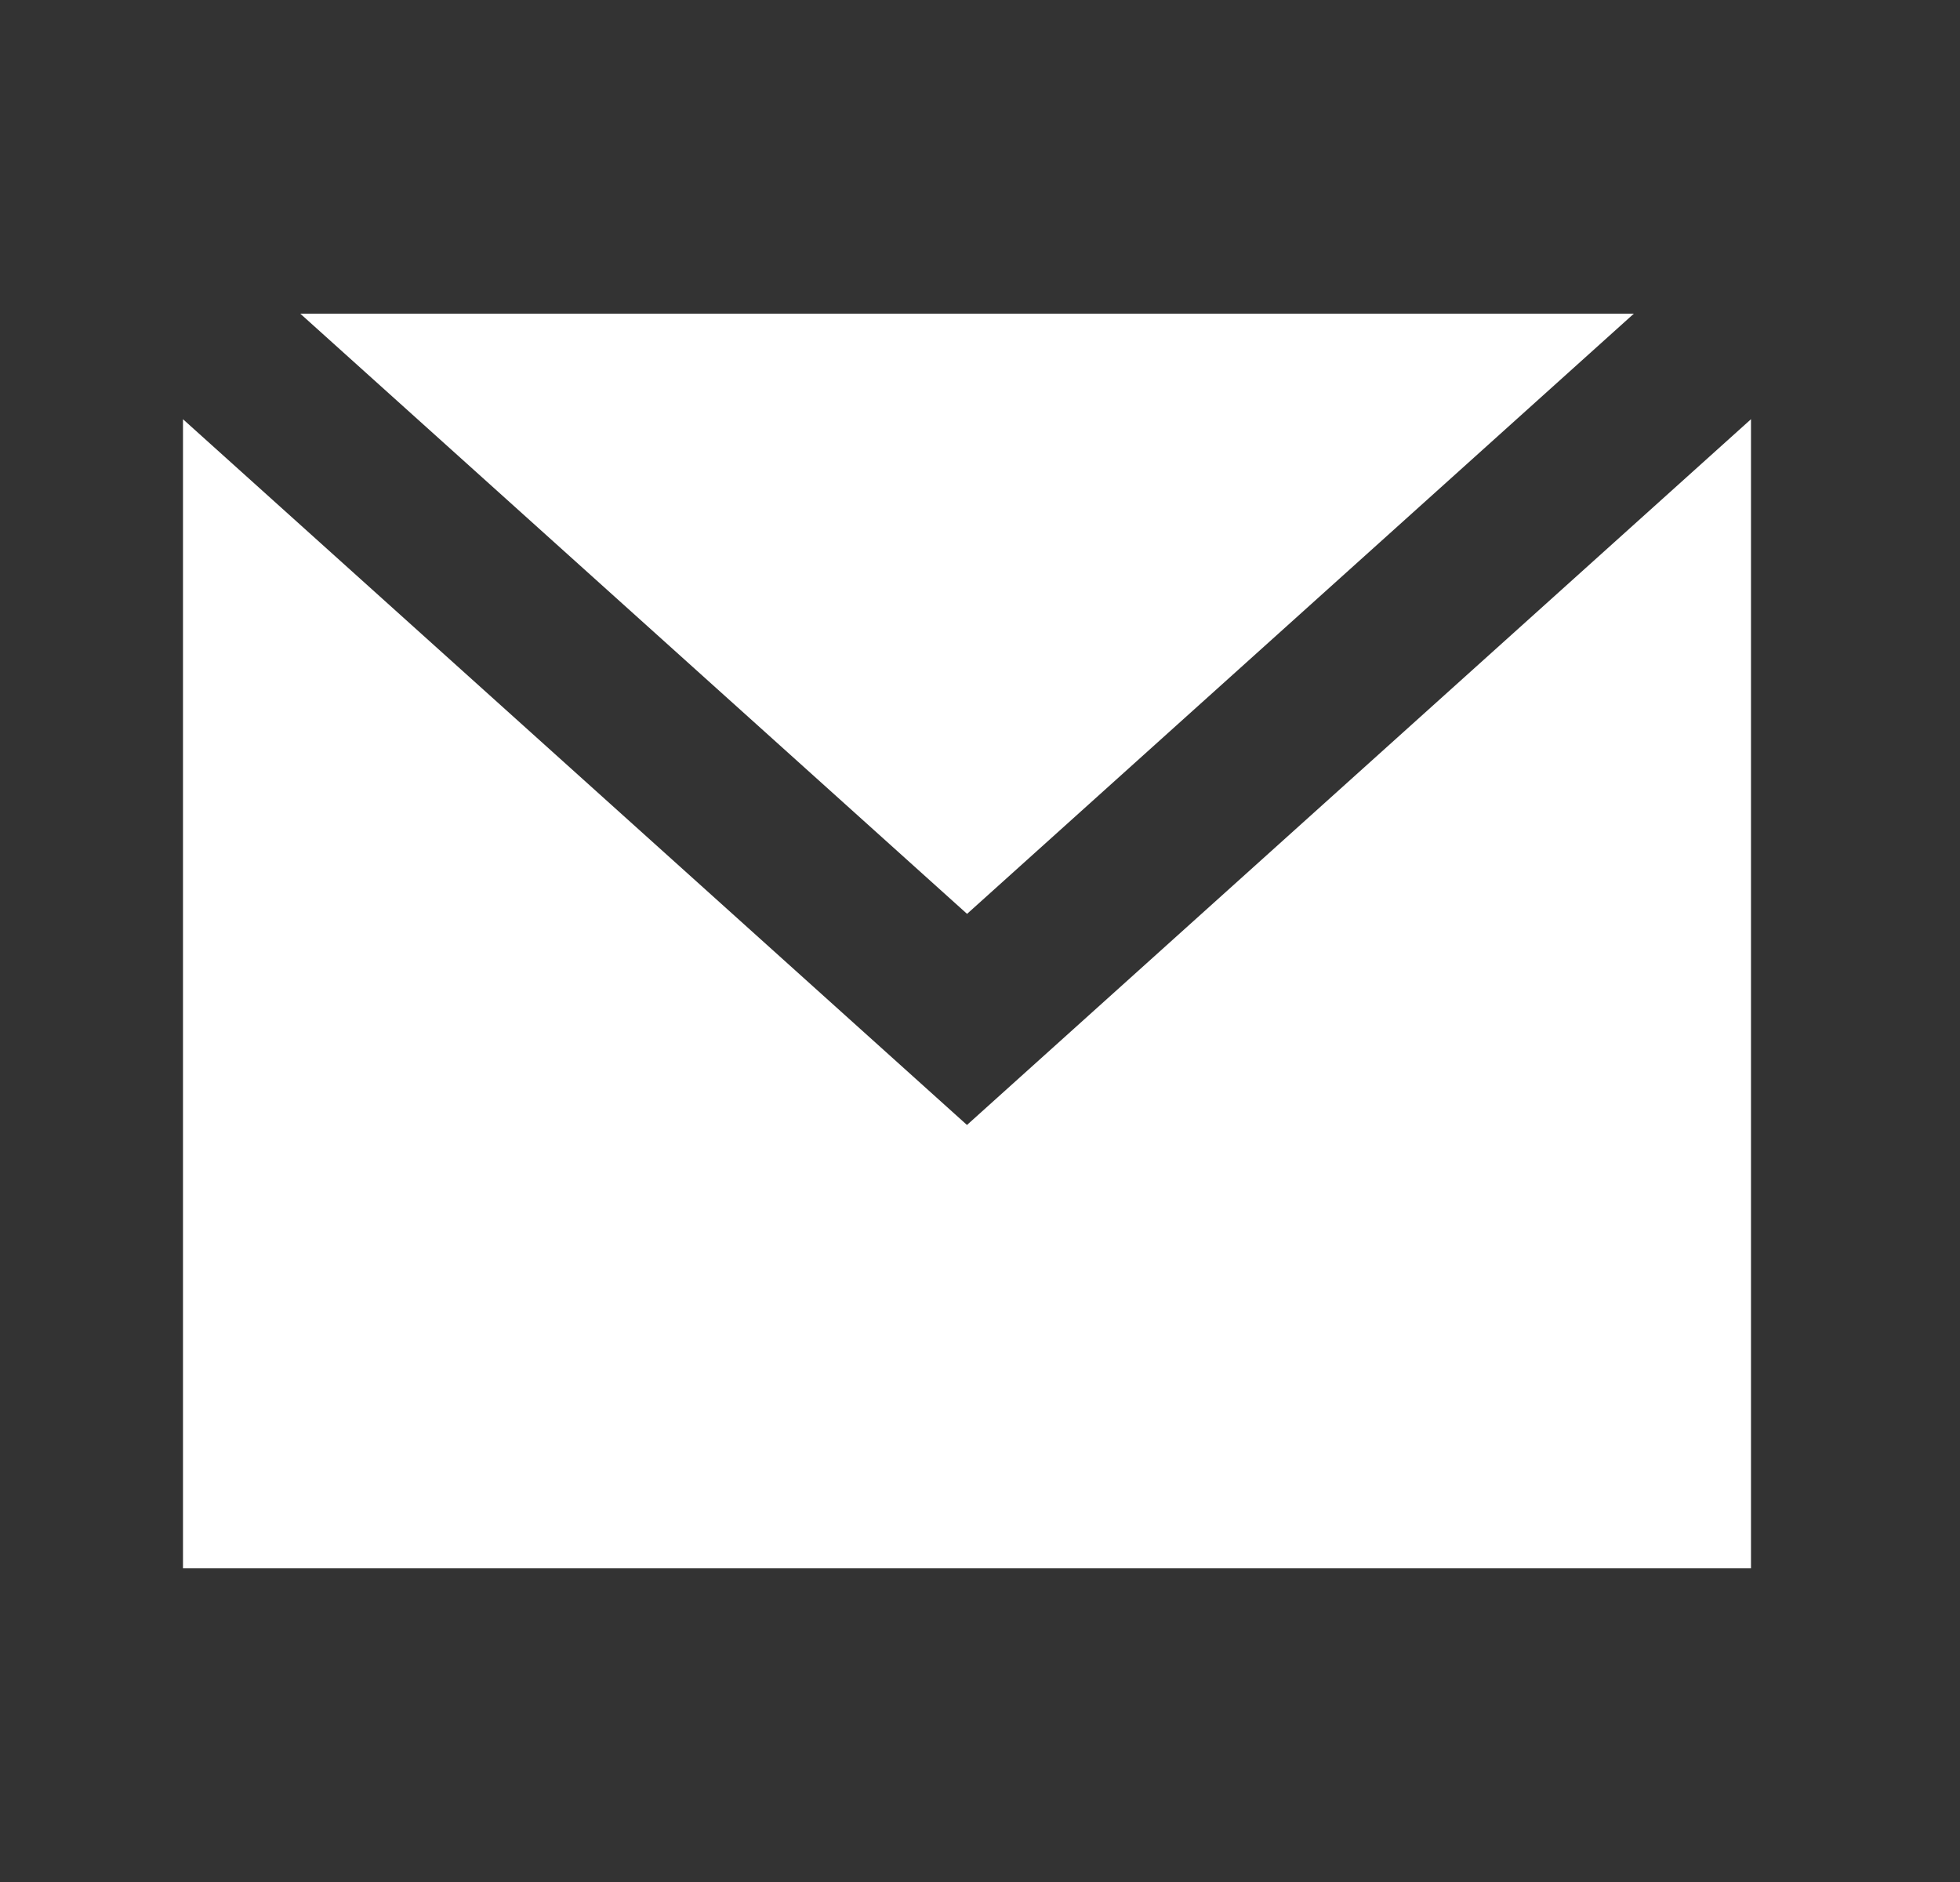
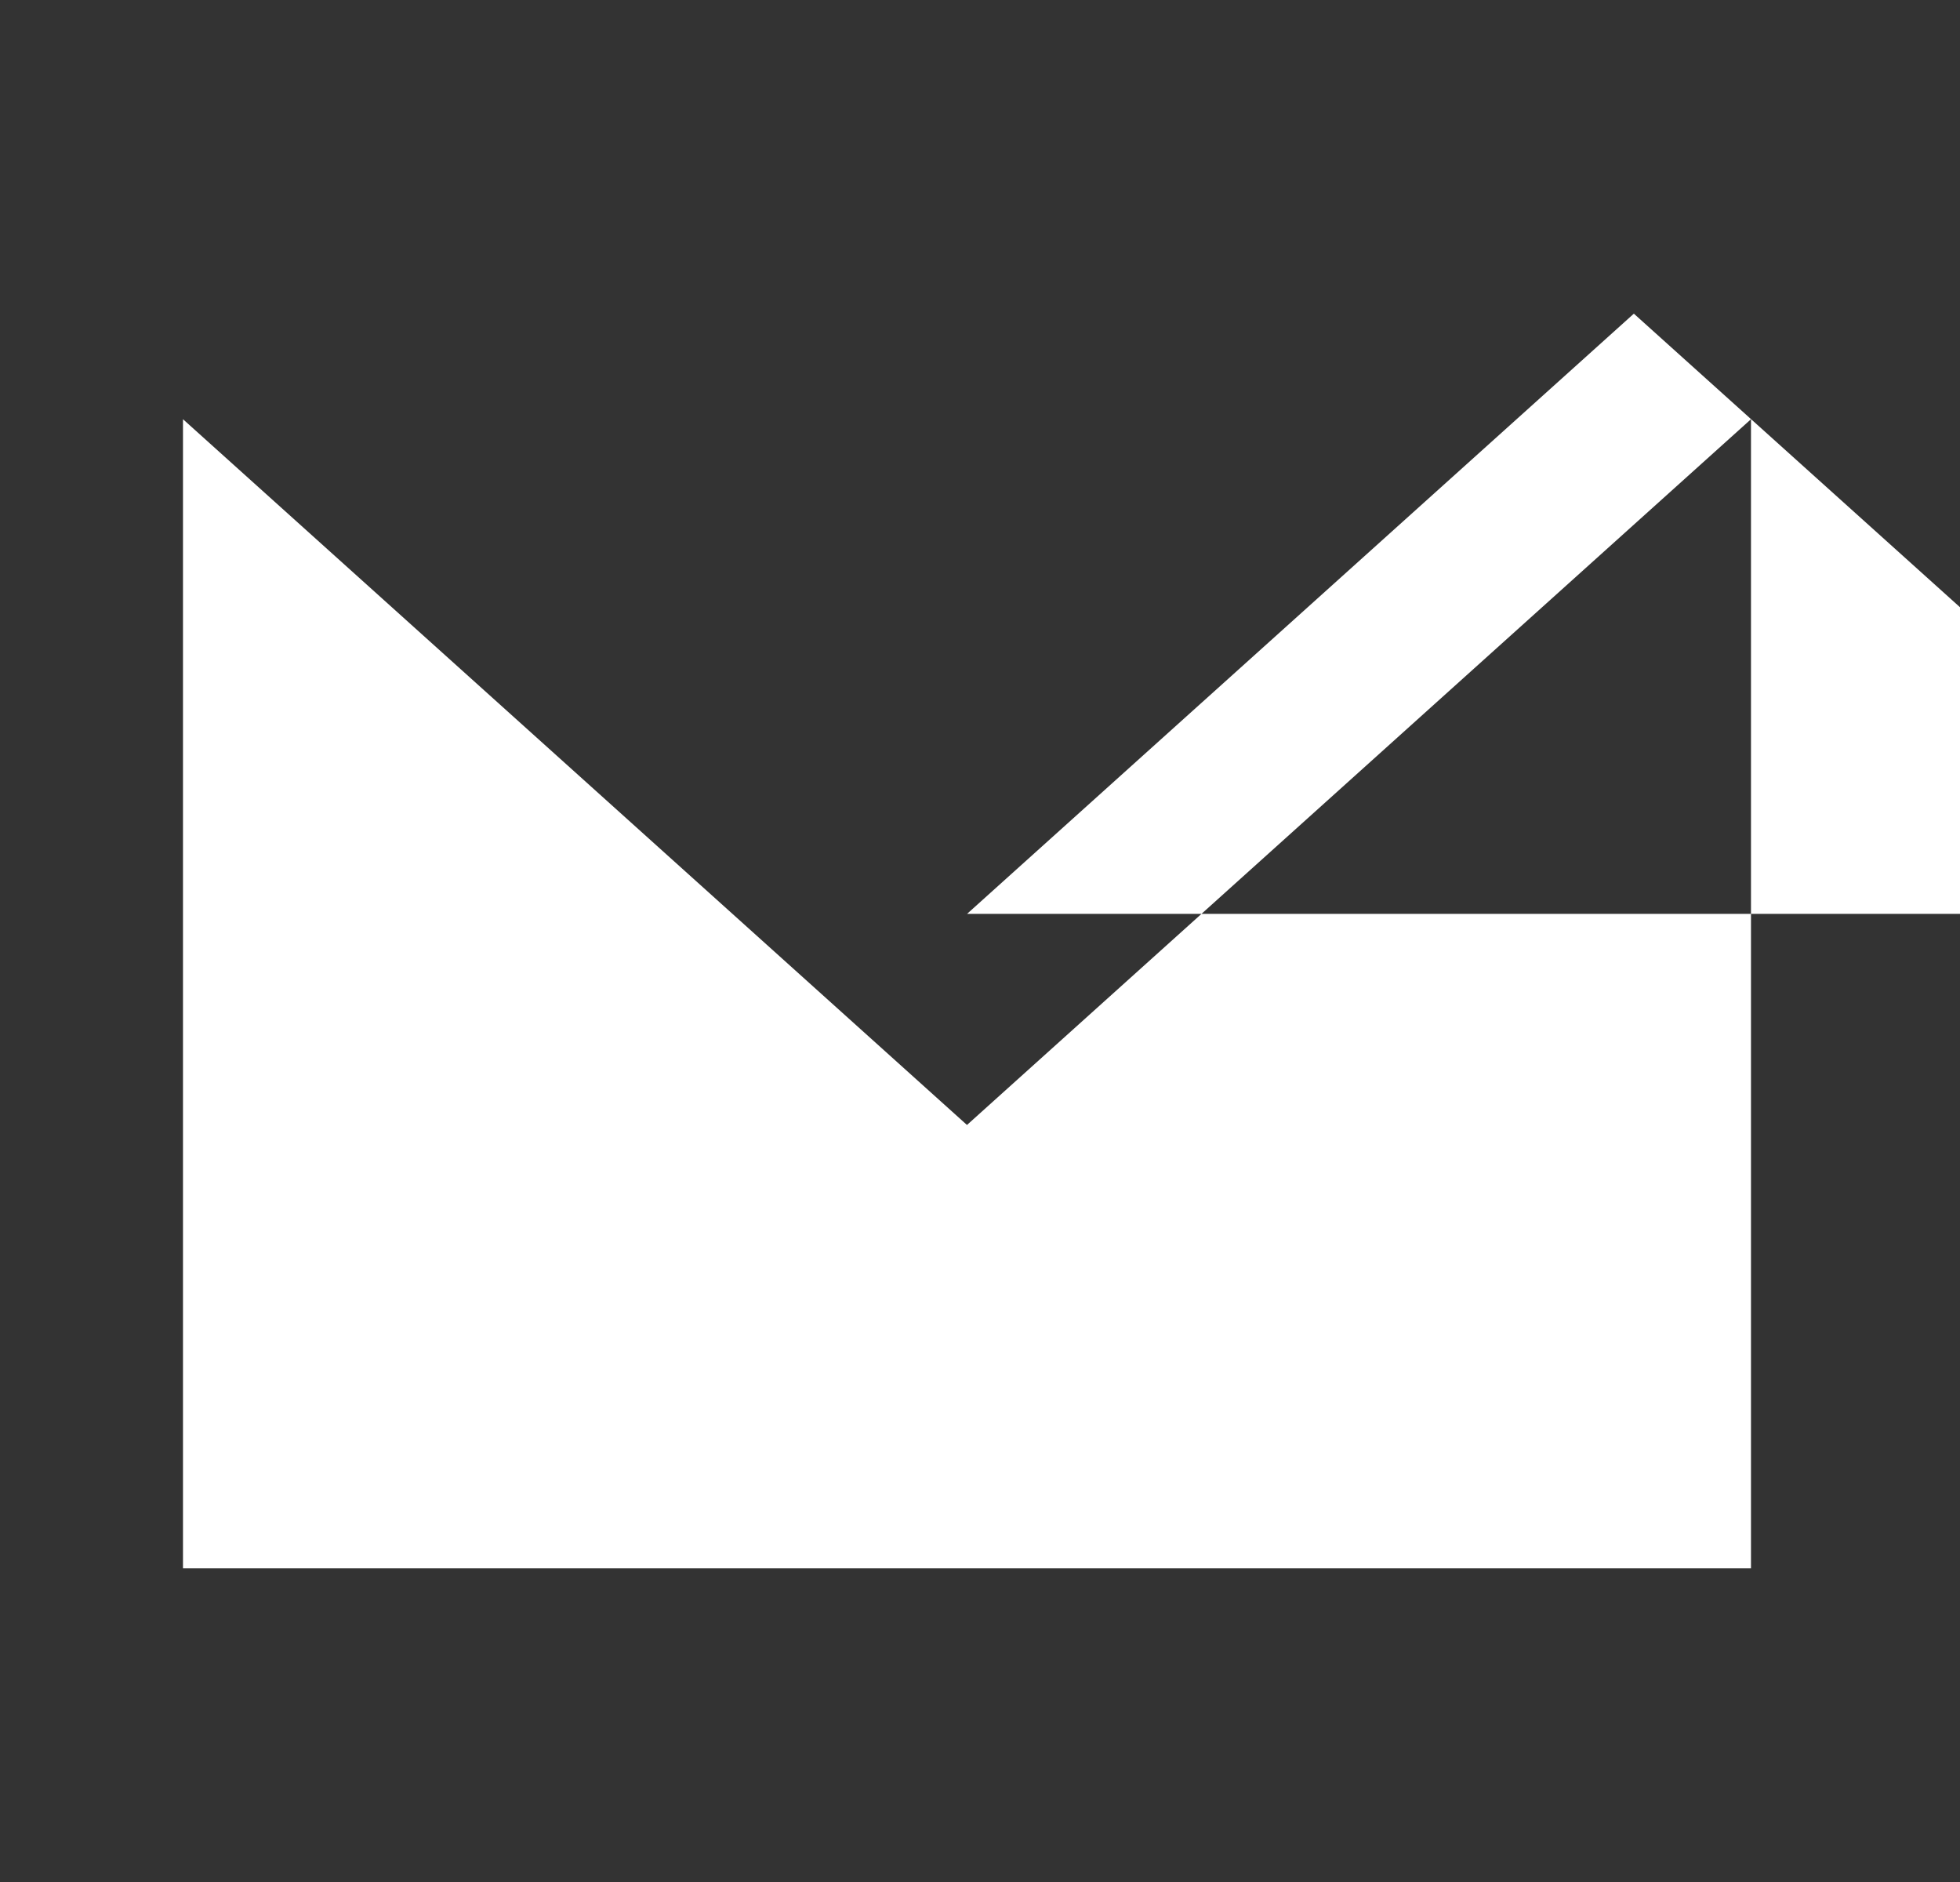
<svg xmlns="http://www.w3.org/2000/svg" width="25" height="24" fill="none">
  <rect width="100%" height="100%" fill="#333333" stroke="none" />
-   <path fill-rule="evenodd" clip-rule="evenodd" d="M2.334 5.346l10 9 10-9V20h-20V5.346zM20.84 4l-8.505 7.654L3.83 4h17.01z" fill="#fff" />
+   <path fill-rule="evenodd" clip-rule="evenodd" d="M2.334 5.346l10 9 10-9V20h-20V5.346zM20.84 4l-8.505 7.654h17.01z" fill="#fff" />
</svg>